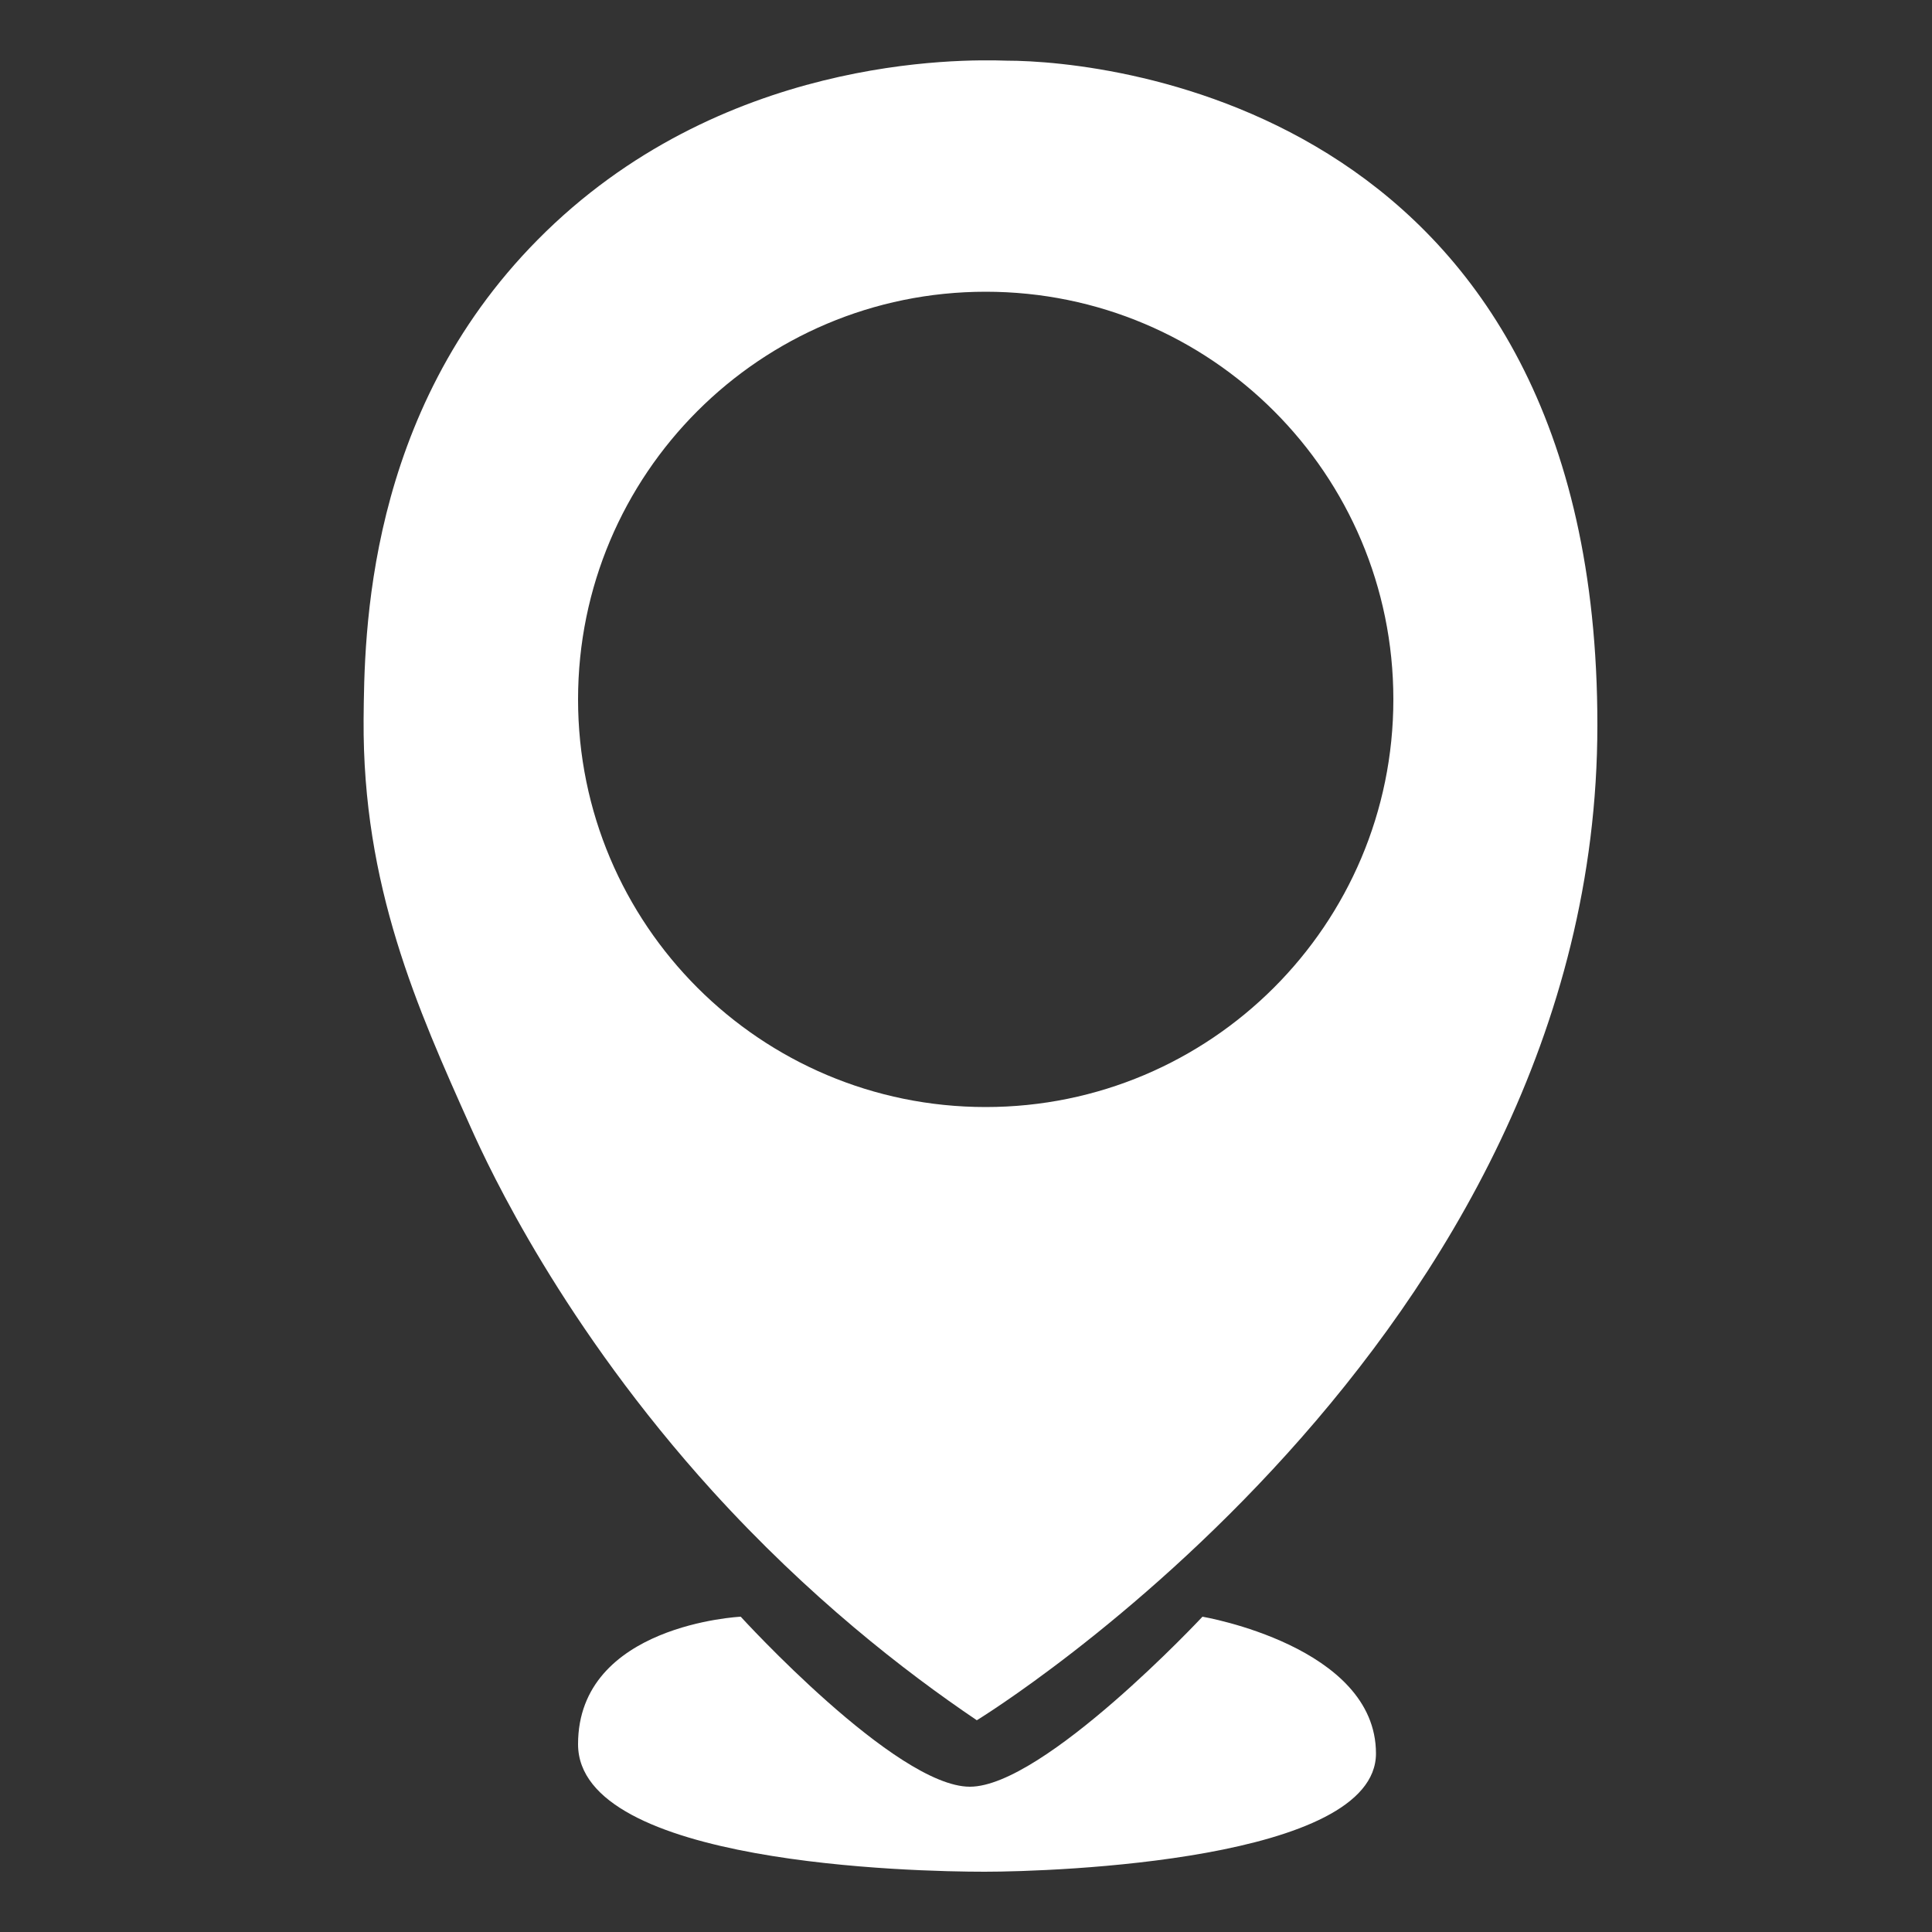
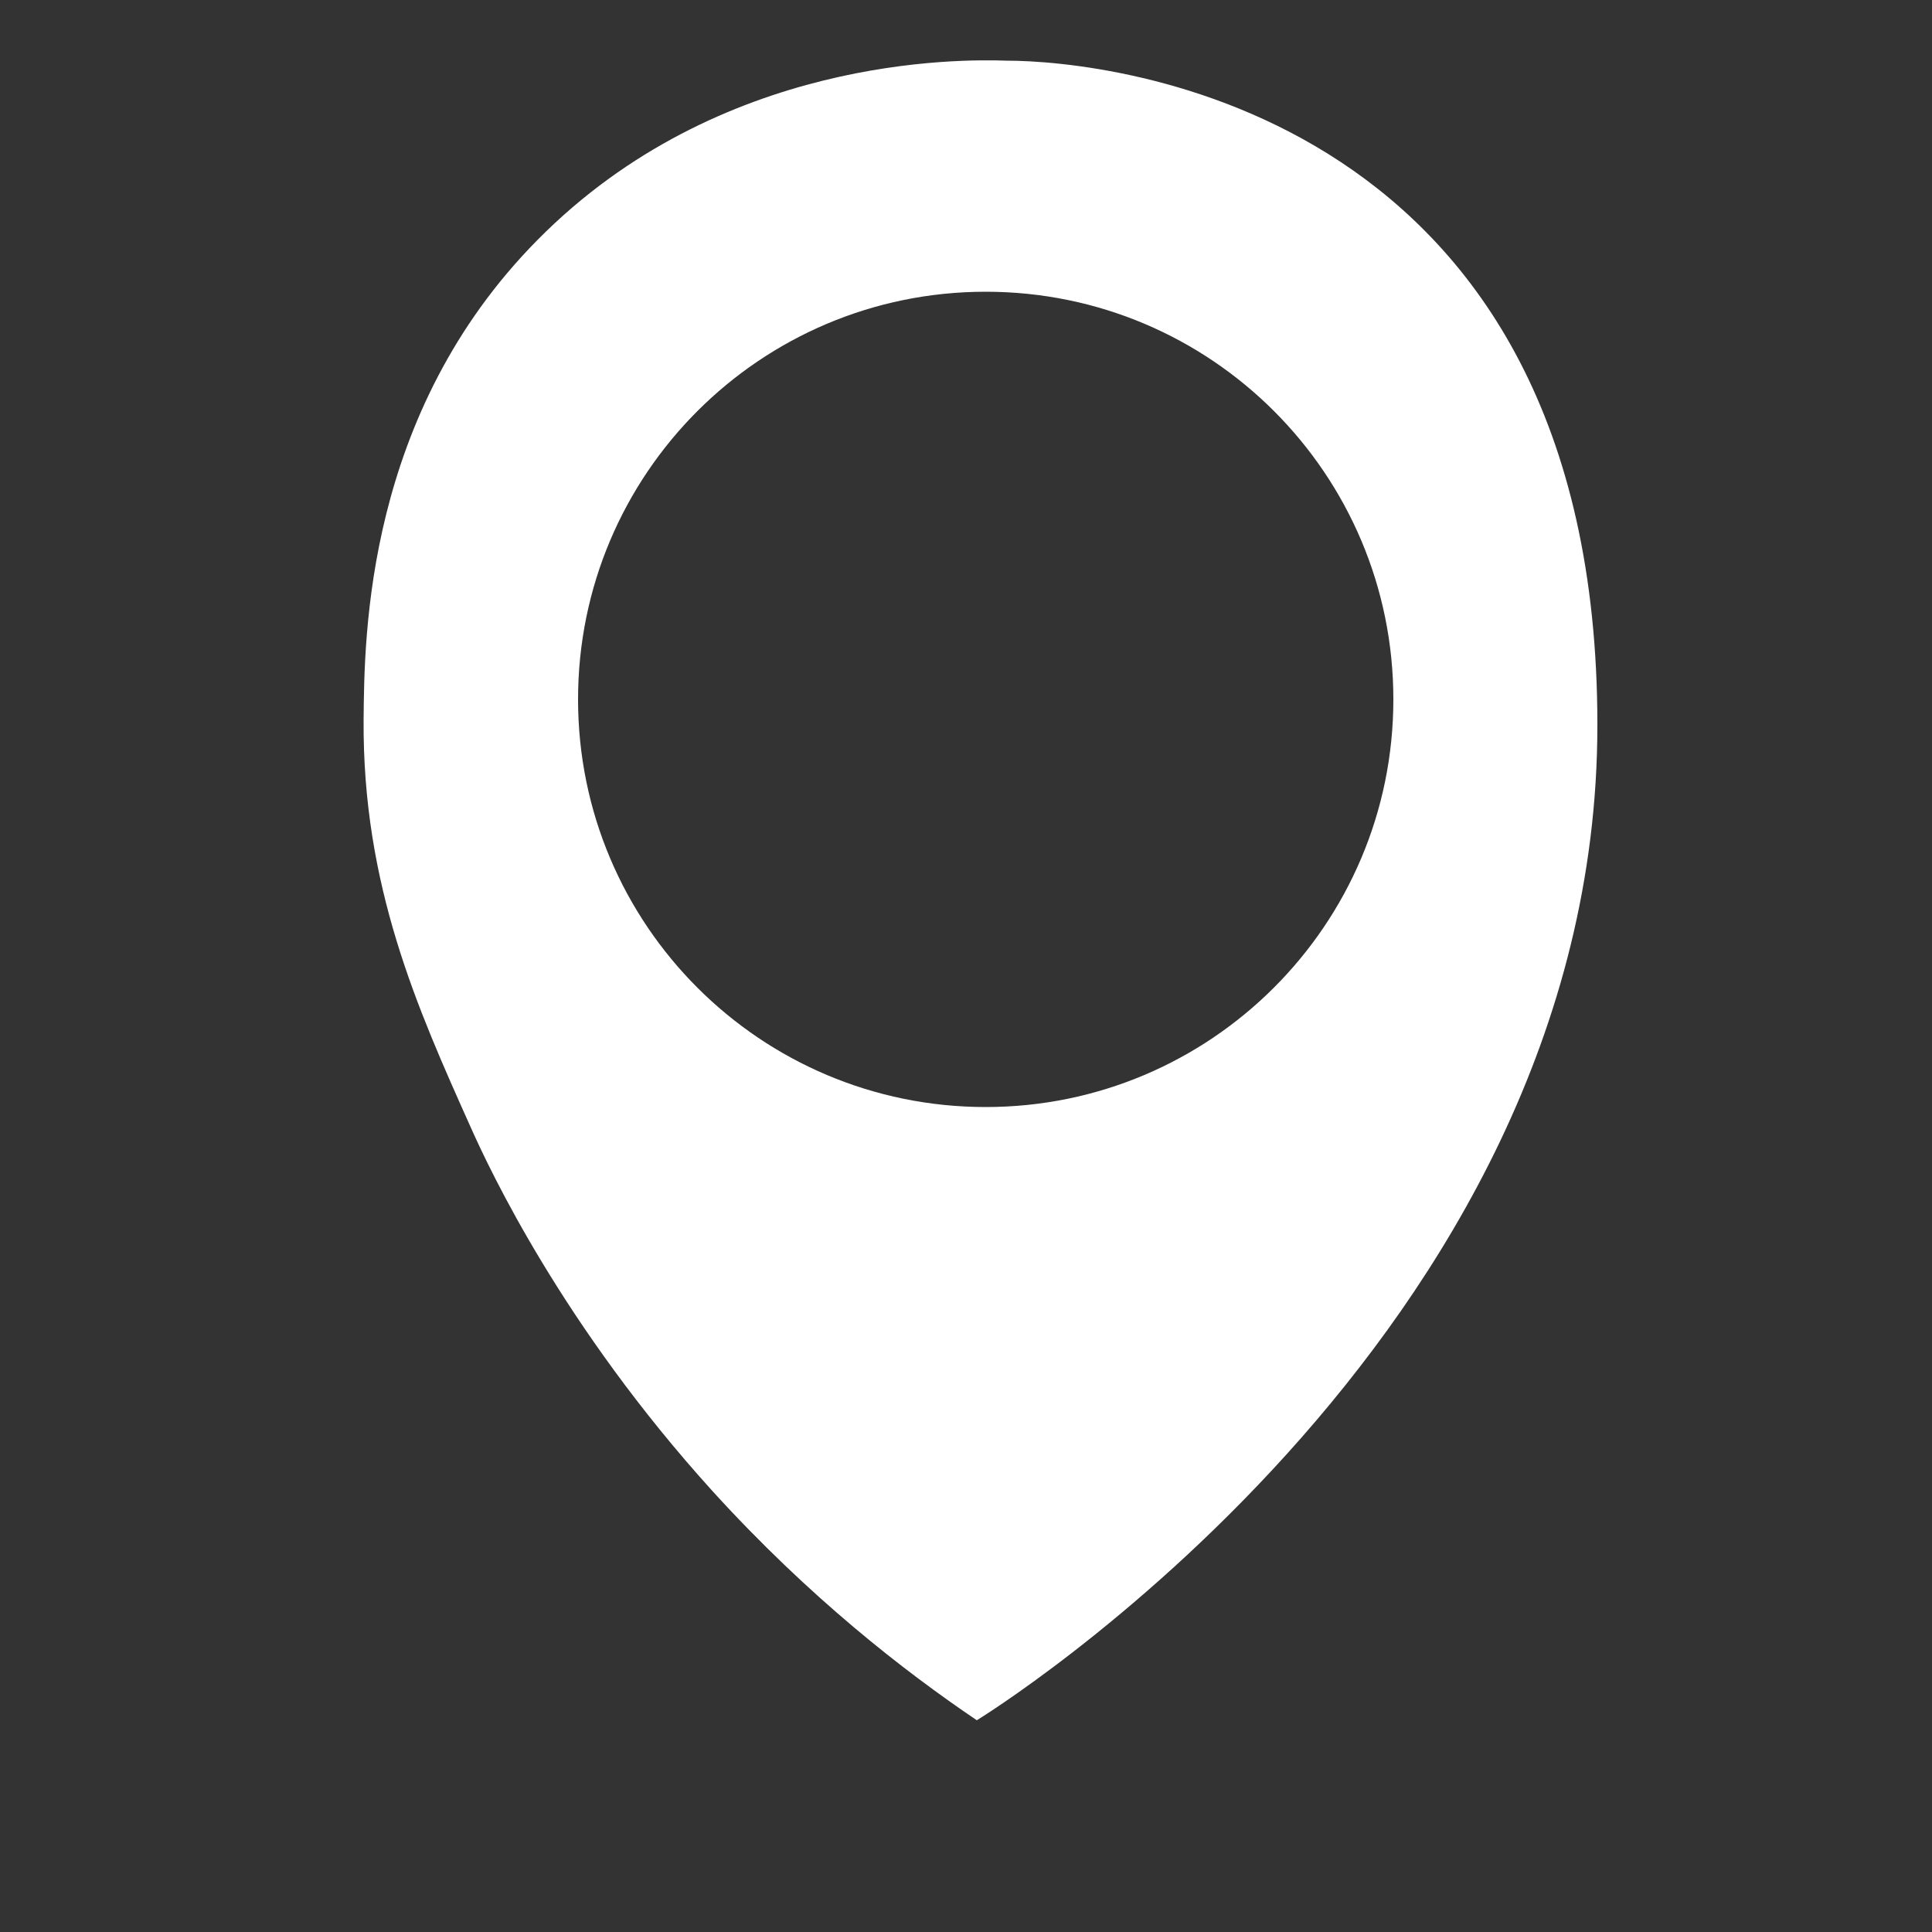
<svg xmlns="http://www.w3.org/2000/svg" version="1.1" id="Layer_1" x="0px" y="0px" viewBox="0 0 50 50" style="enable-background:new 0 0 50 50;" xml:space="preserve">
  <rect x="0" y="0" width="50" height="50" fill="#333333" stroke="none" />
  <style type="text/css">
	.st0{fill:#FFFFFF;}
</style>
  <path class="st0" d="M26.05,1.57c-1.19-0.04-7.43-0.13-12.14,4.64c-4.45,4.5-4.48,10.25-4.5,12.41c-0.03,4.31,1.39,7.47,2.77,10.55  c0.5,1.12,2.39,5.15,6.26,9.42c2.49,2.74,4.96,4.66,6.84,5.93c0,0,16.06-9.81,16.06-25.75C41.35,2.84,28.73,1.57,26.05,1.57z   M25.51,28.65c-5.83,0-10.55-4.72-10.55-10.55S19.68,7.55,25.51,7.55s10.55,4.72,10.55,10.55S31.33,28.65,25.51,28.65z" />
-   <path class="st0" d="M19.17,41.84c0,0,4.01,4.4,5.93,4.4c1.91,0,6.02-4.4,6.02-4.4s4.49,0.76,4.49,3.54c0,2.77-8.32,3.06-10.13,3.06  c-1.82,0-10.52-0.19-10.52-3.3C14.96,42.04,19.17,41.84,19.17,41.84z" />
</svg>